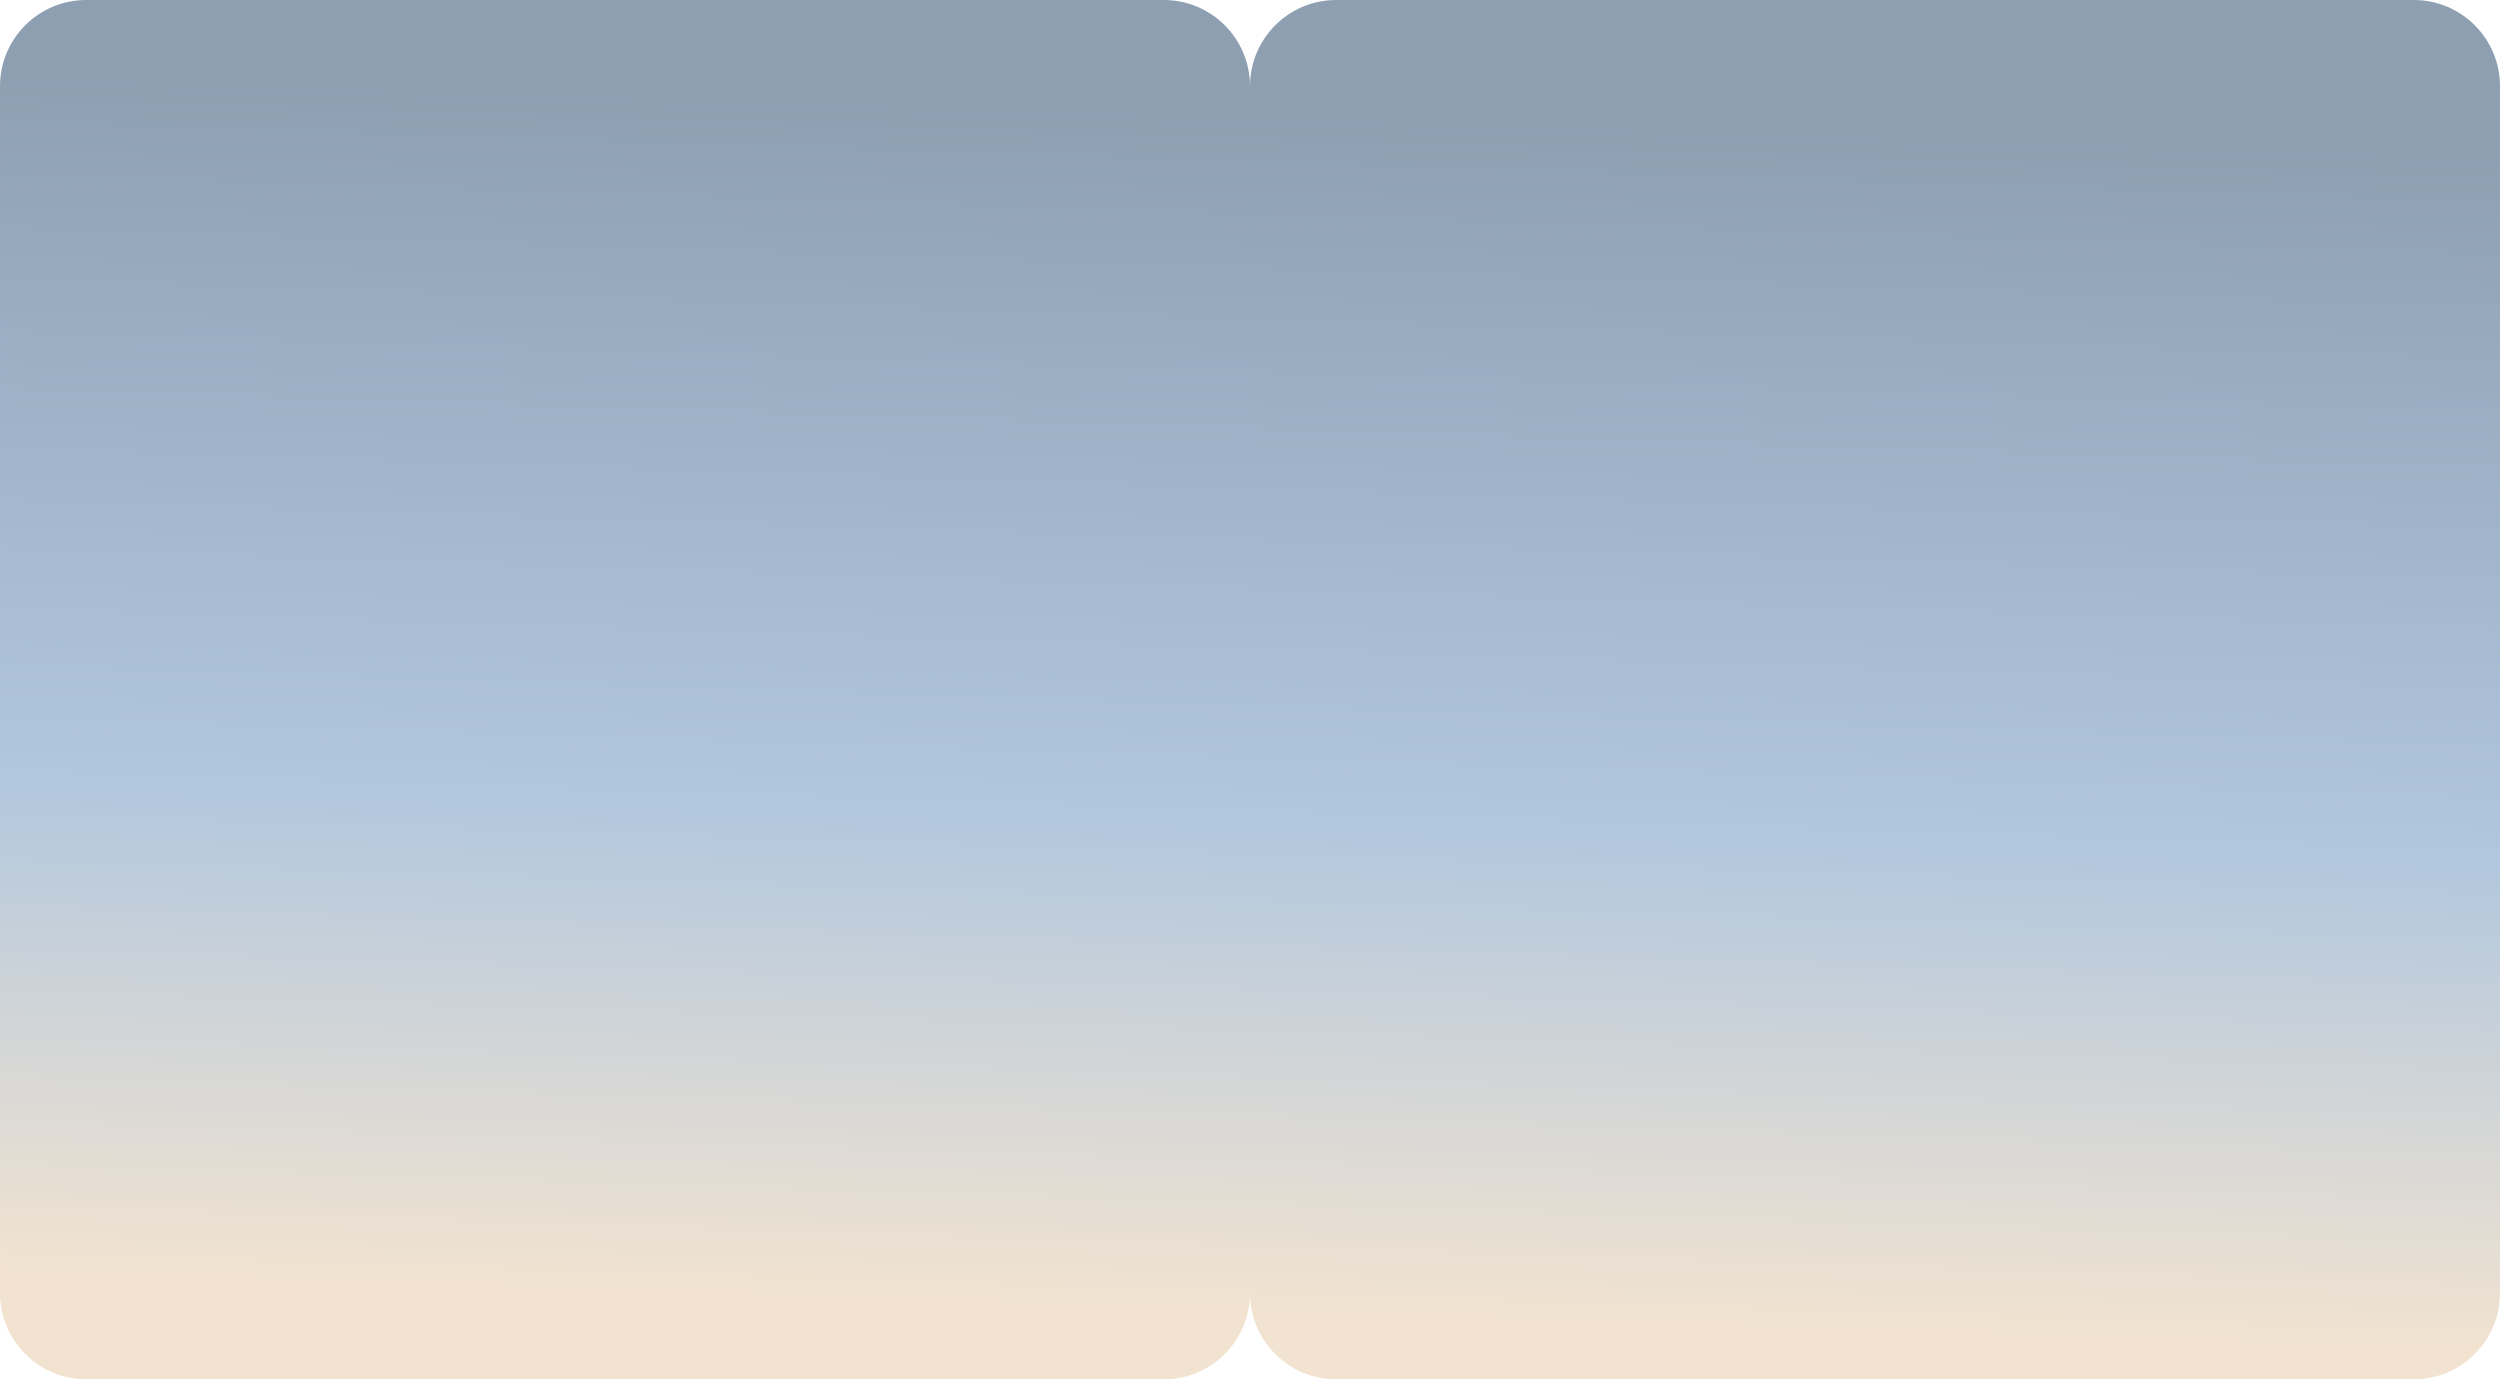
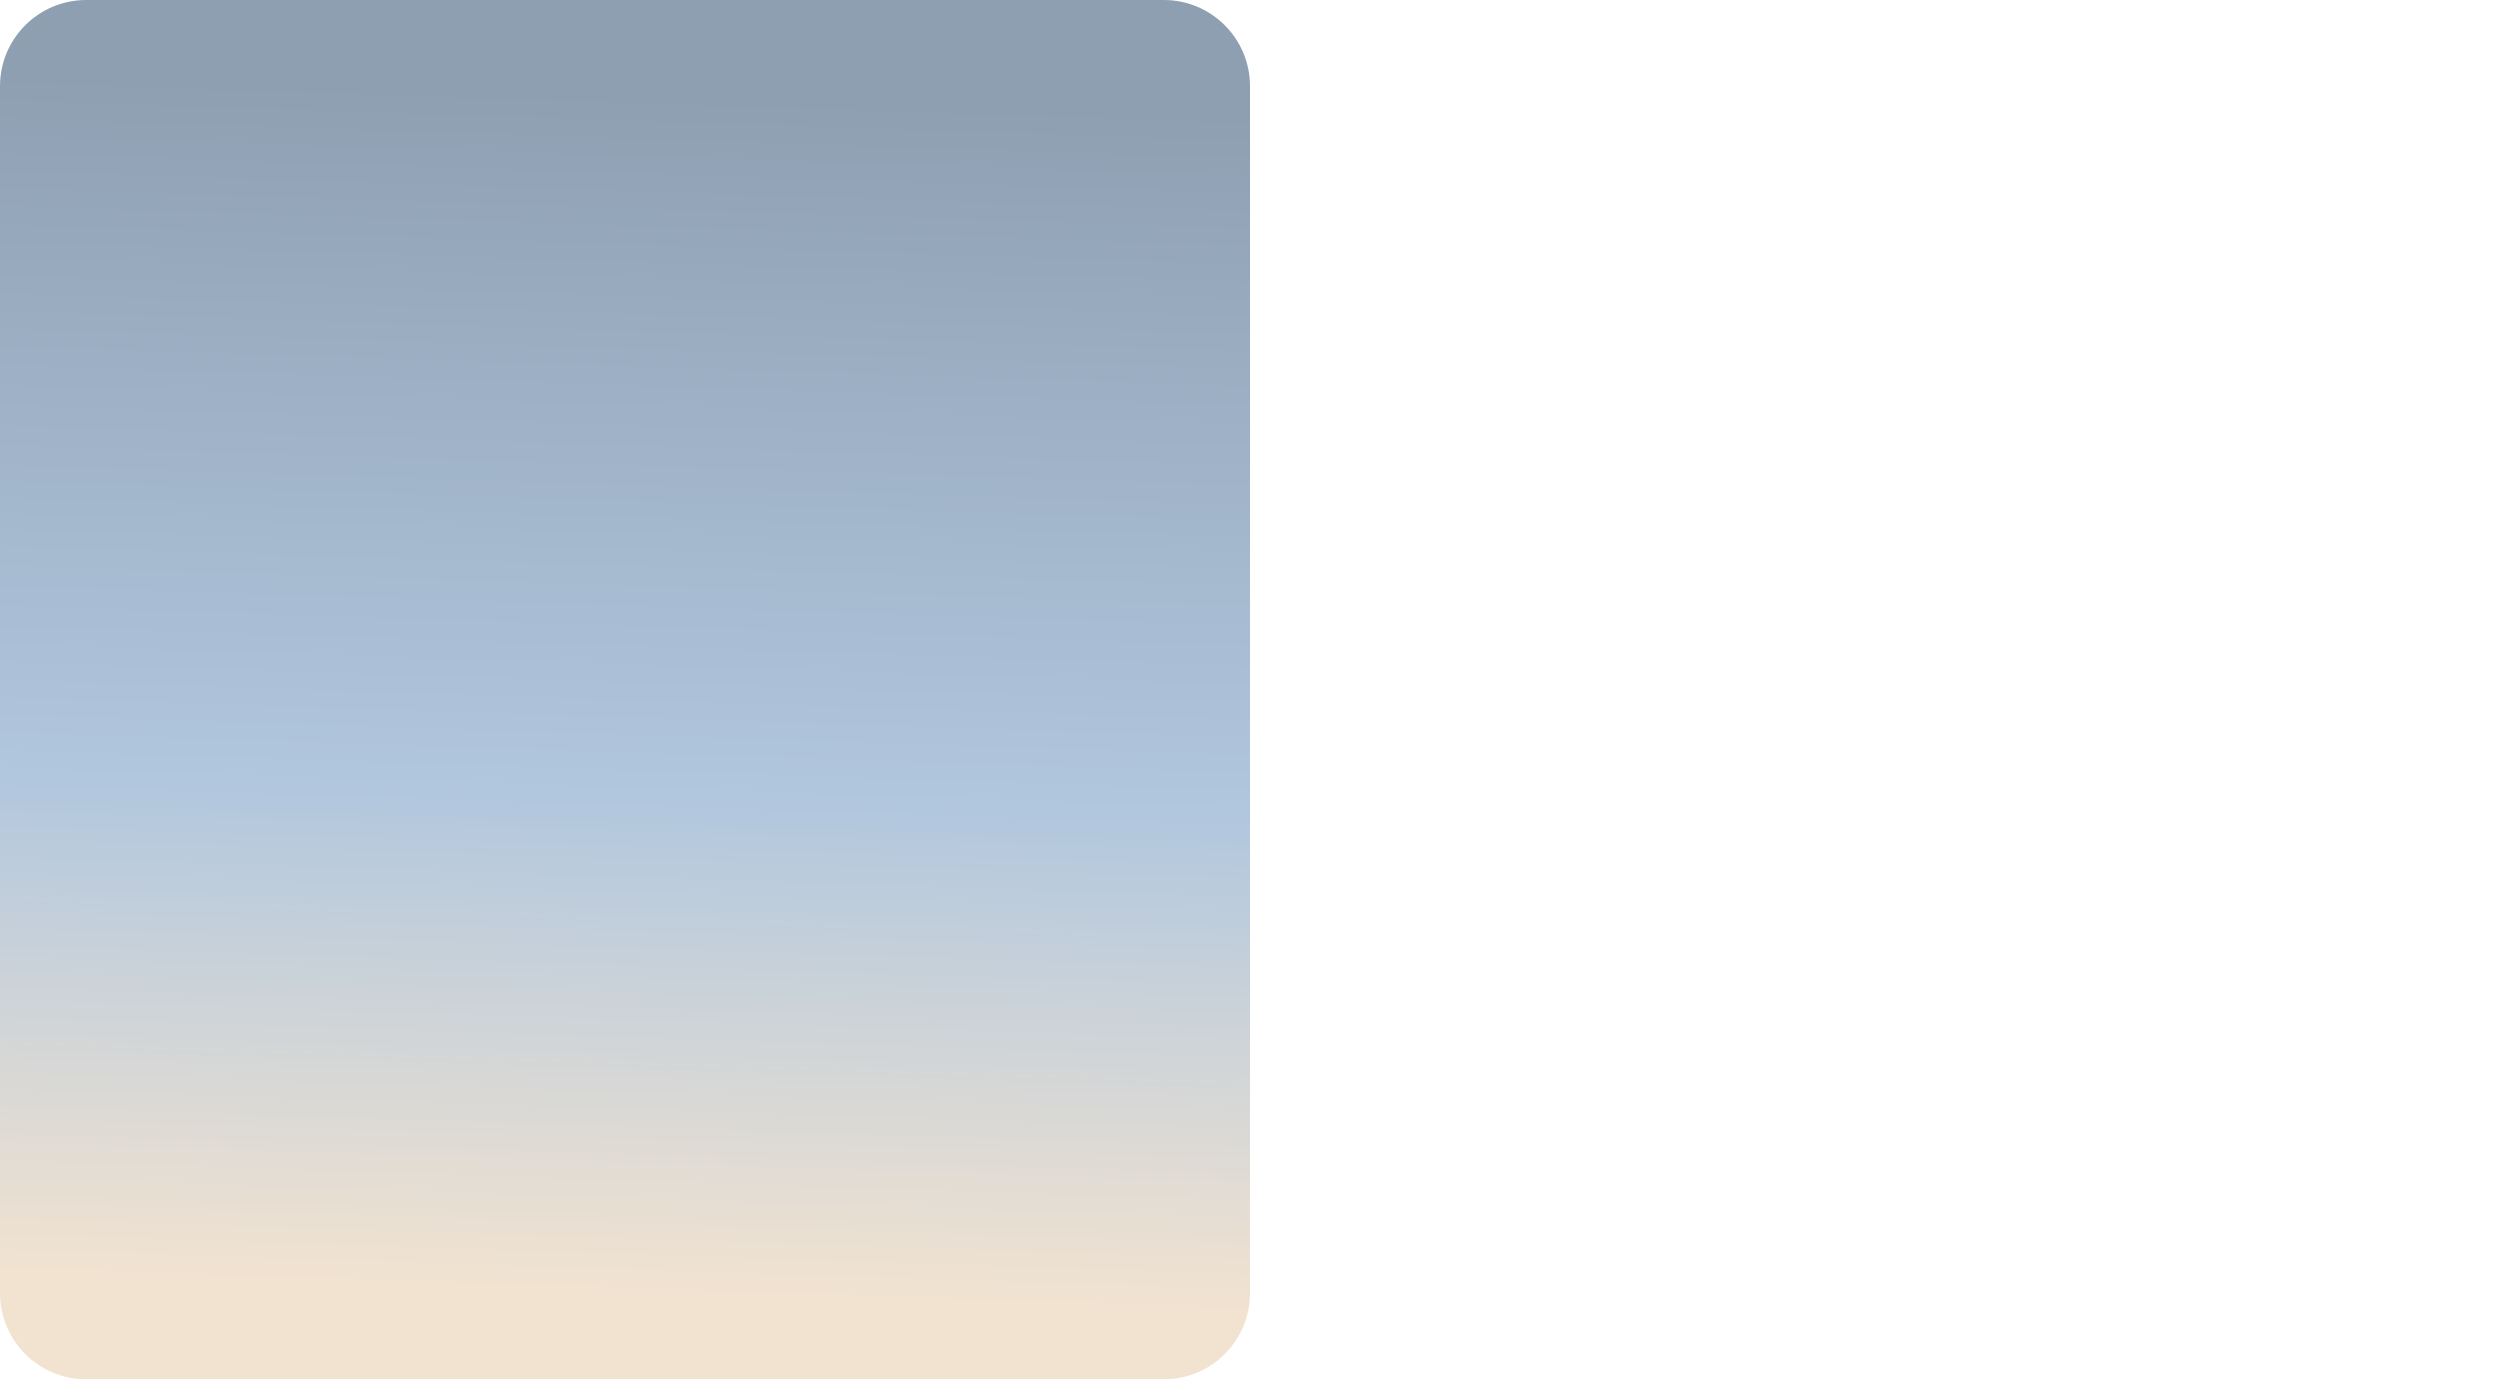
<svg xmlns="http://www.w3.org/2000/svg" width="1160" height="640" viewBox="0 0 1160 640" fill="none">
  <path d="M0 40C0 17.909 17.909 0 40 0H540C562.091 0 580 17.909 580 40V358V600C580 622.091 562.091 640 540 640H40C17.909 640 0 622.091 0 600V40Z" fill="url(#paint0_linear_45_13)" />
-   <path d="M580 40C580 17.909 597.909 0 620 0H1120C1142.09 0 1160 17.909 1160 40V600C1160 622.091 1142.09 640 1120 640H620C597.909 640 580 622.091 580 600V358V40Z" fill="url(#paint1_linear_45_13)" />
  <defs>
    <linearGradient id="paint0_linear_45_13" x1="599" y1="33" x2="580" y2="622.5" gradientUnits="userSpaceOnUse">
      <stop offset="0.035" stop-color="#8E9FB2" />
      <stop offset="0.587" stop-color="#B1C7DE" />
      <stop offset="0.98" stop-color="#F2E3D0" />
    </linearGradient>
    <linearGradient id="paint1_linear_45_13" x1="599" y1="33" x2="580" y2="622.5" gradientUnits="userSpaceOnUse">
      <stop offset="0.035" stop-color="#8E9FB2" />
      <stop offset="0.587" stop-color="#B1C7DE" />
      <stop offset="0.98" stop-color="#F2E3D0" />
    </linearGradient>
  </defs>
</svg>